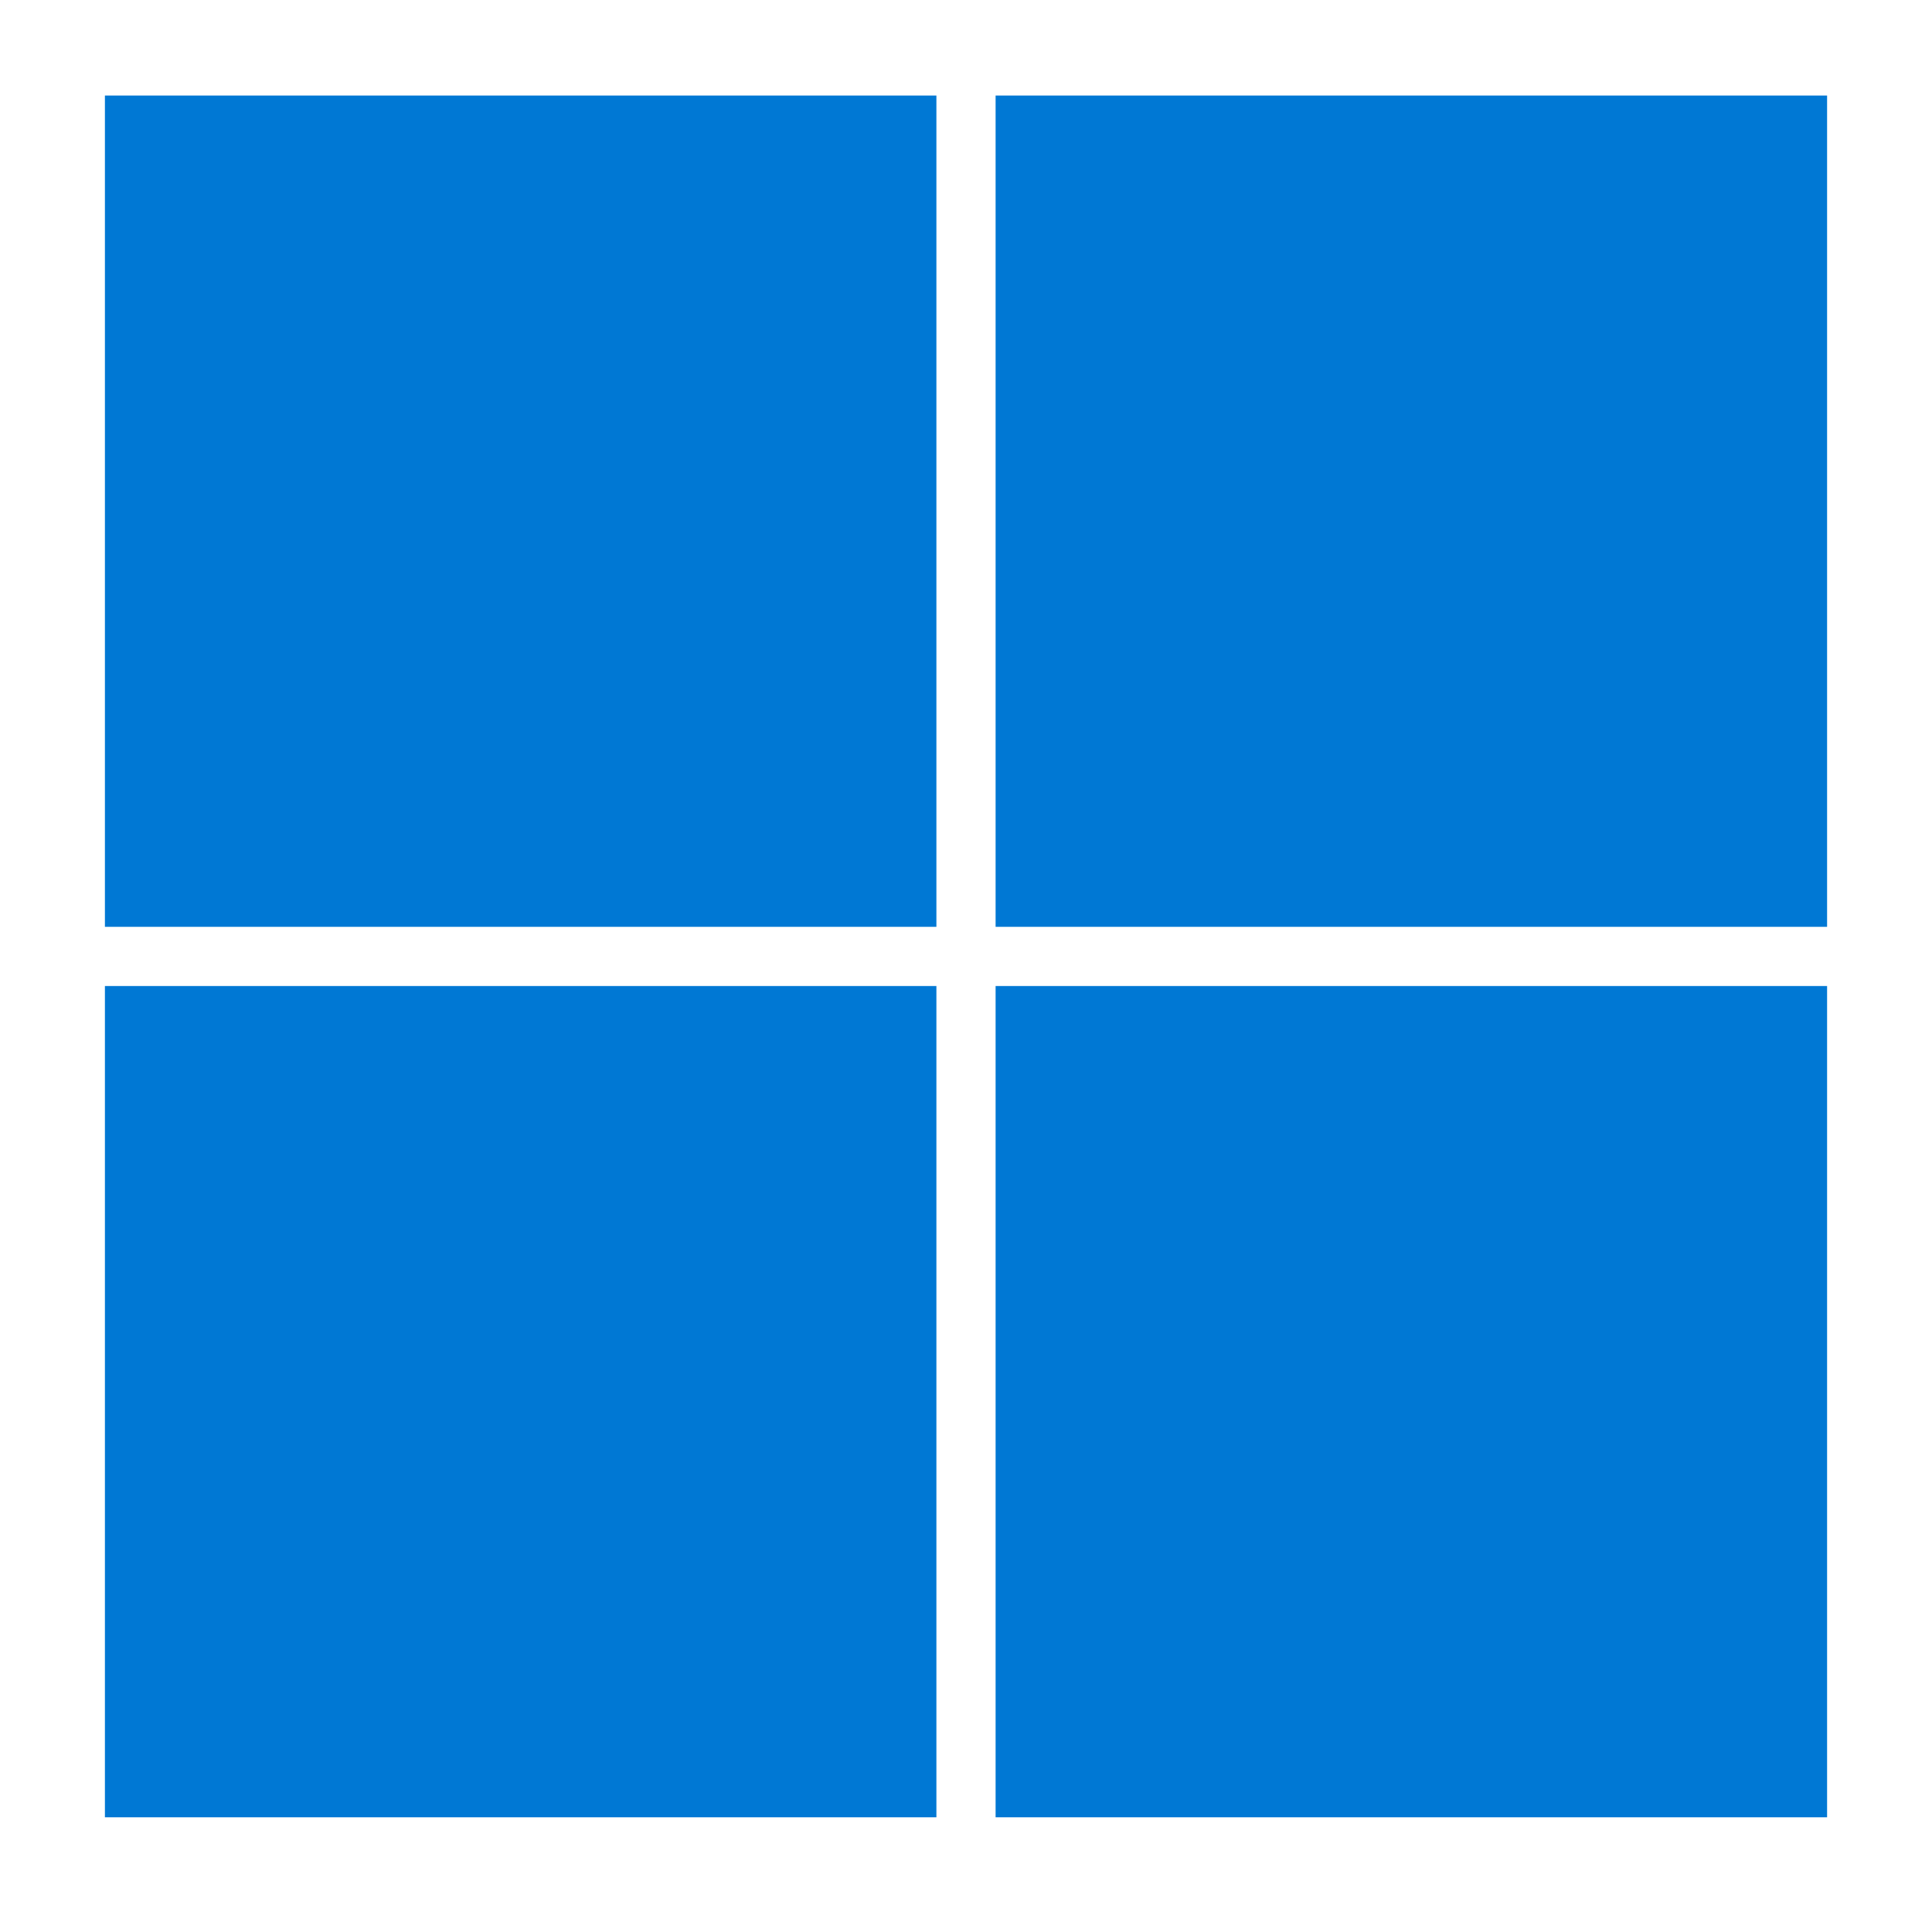
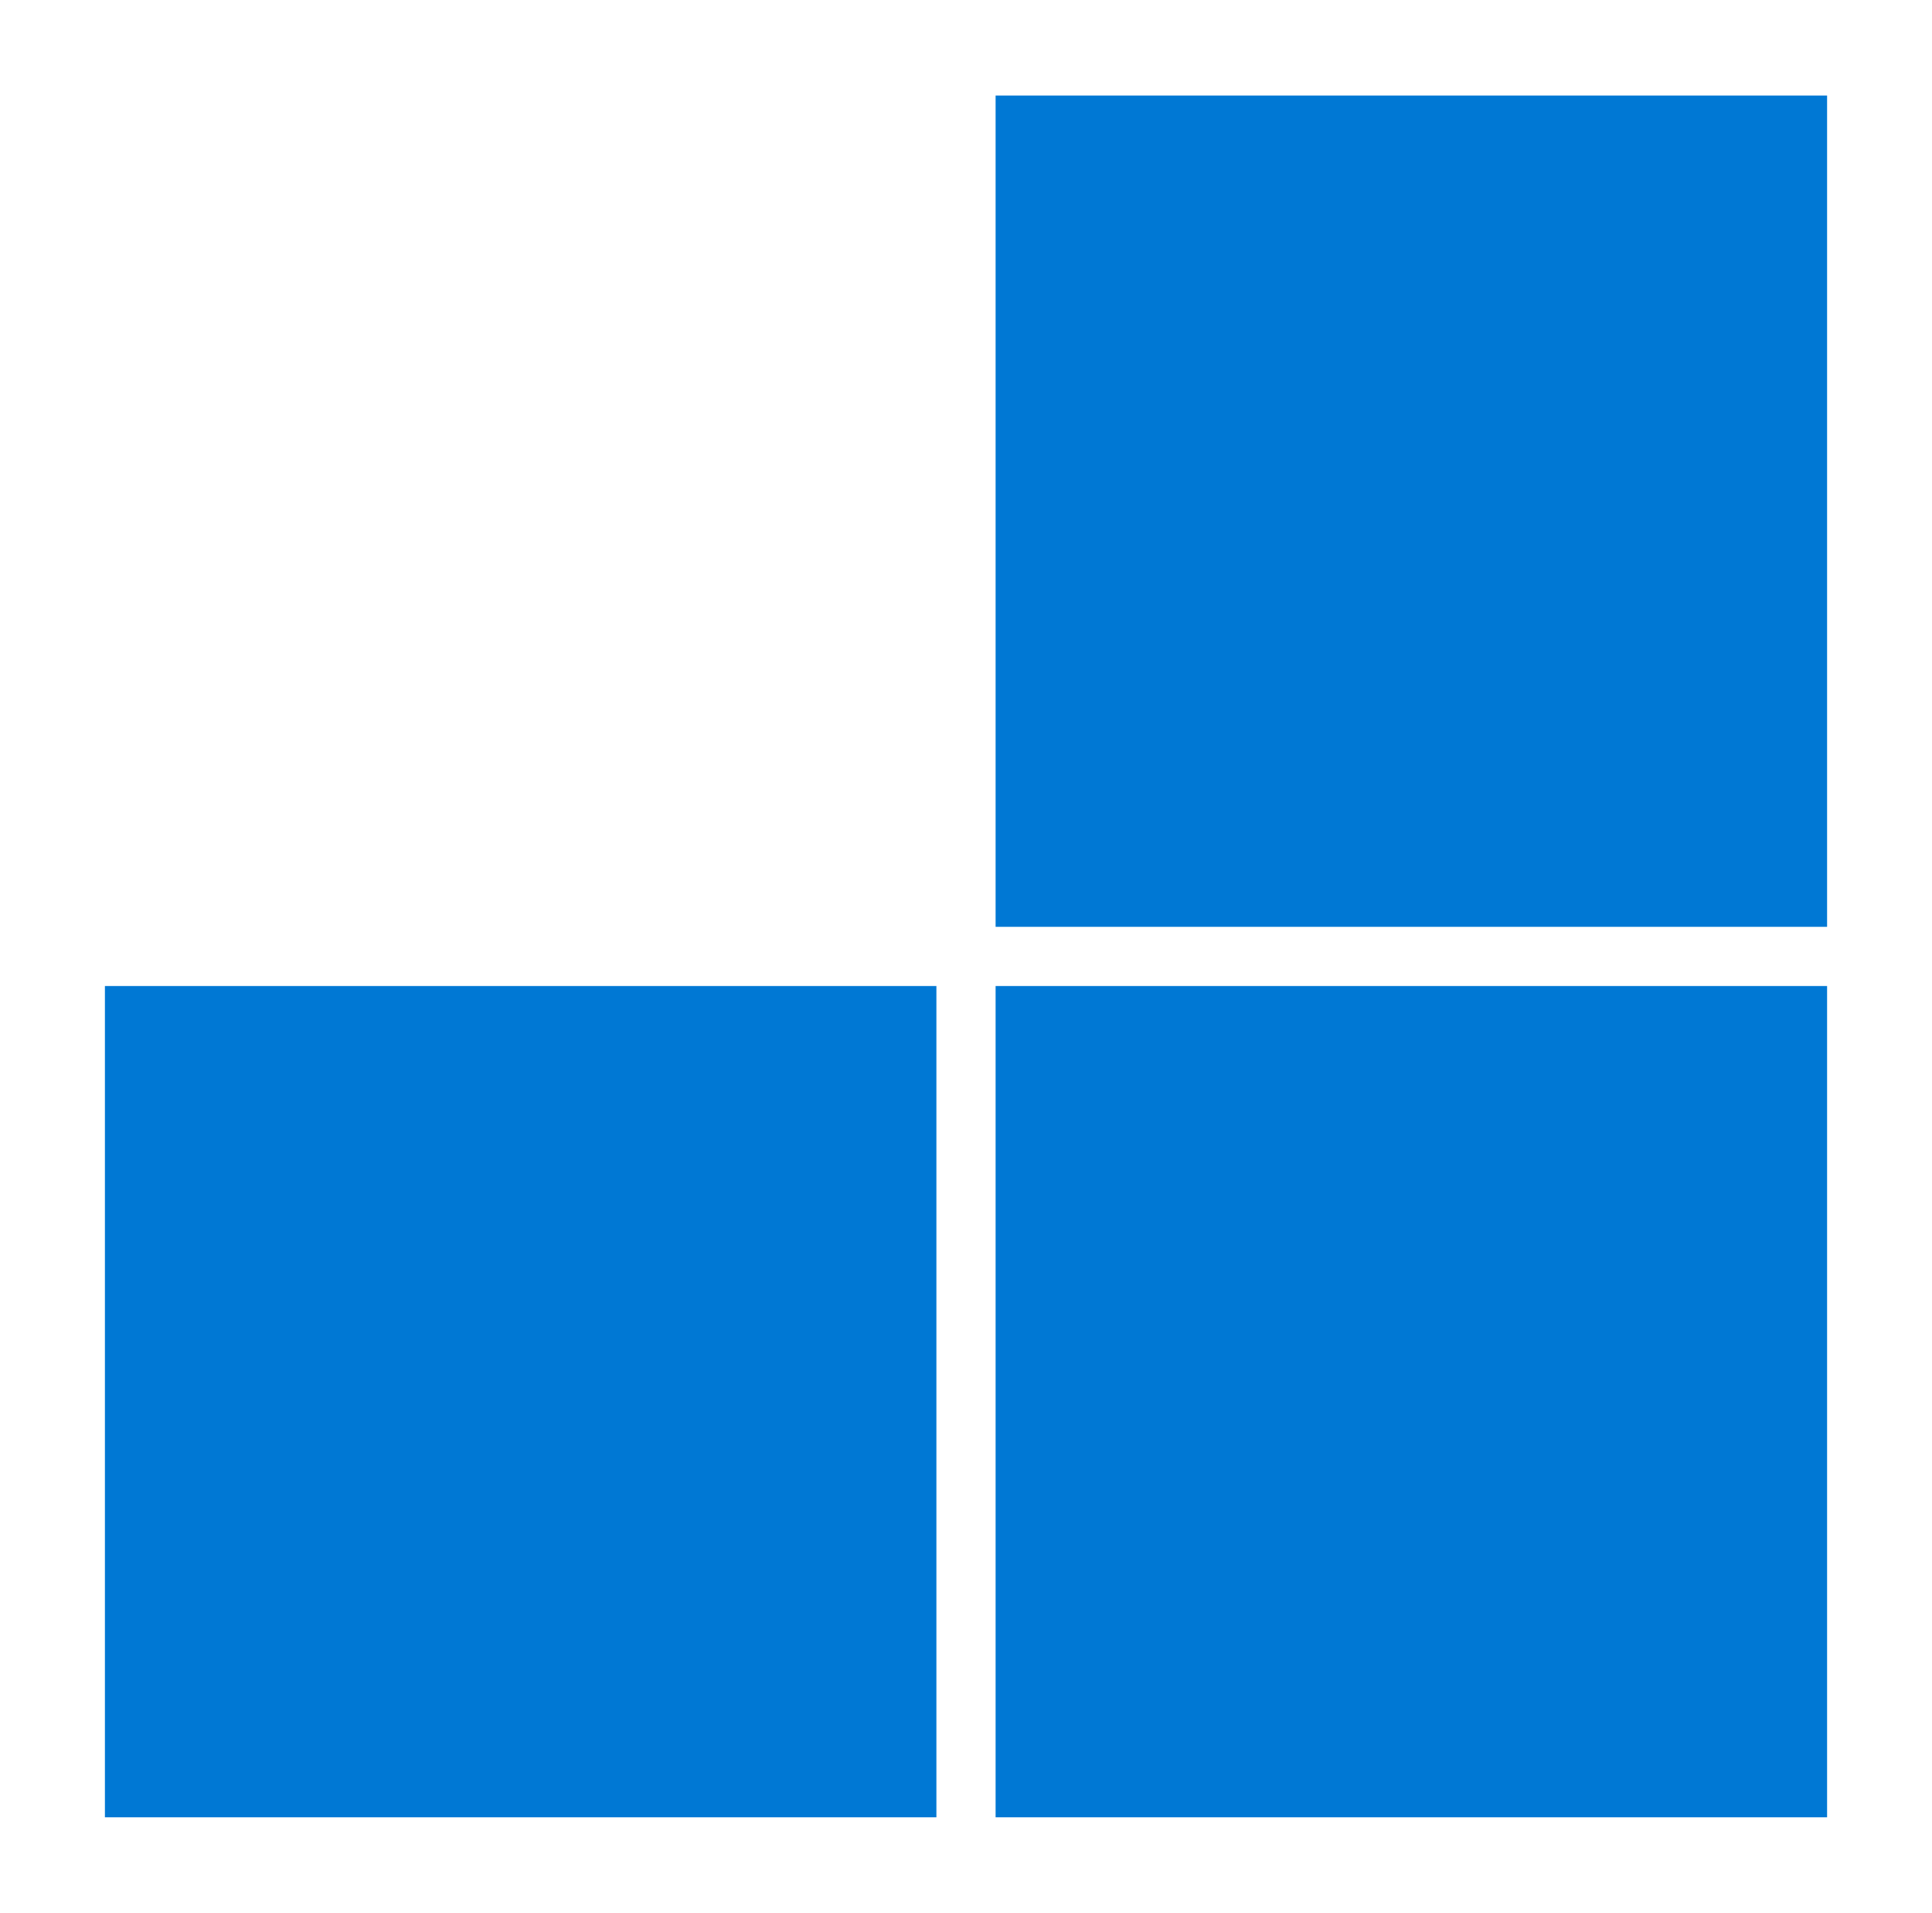
<svg xmlns="http://www.w3.org/2000/svg" version="1.1" id="iconape" x="0px" y="0px" viewBox="0 0 372 368.4" style="enable-background:new 0 0 372 368.4;" xml:space="preserve">
  <style type="text/css">
	.st0{fill:#0078D4;}
</style>
  <g>
-     <path class="st0" d="M20.2,98.4v80.1h160.1V18.4H20.2V98.4z M191.7,98.4v80.1h160.1V18.4H191.7V98.4z M20.2,270v80h160.1V189.9   H20.2V270z M191.7,270v80h160.1V189.9H191.7V270z" />
+     <path class="st0" d="M20.2,98.4v80.1V18.4H20.2V98.4z M191.7,98.4v80.1h160.1V18.4H191.7V98.4z M20.2,270v80h160.1V189.9   H20.2V270z M191.7,270v80h160.1V189.9H191.7V270z" />
  </g>
</svg>